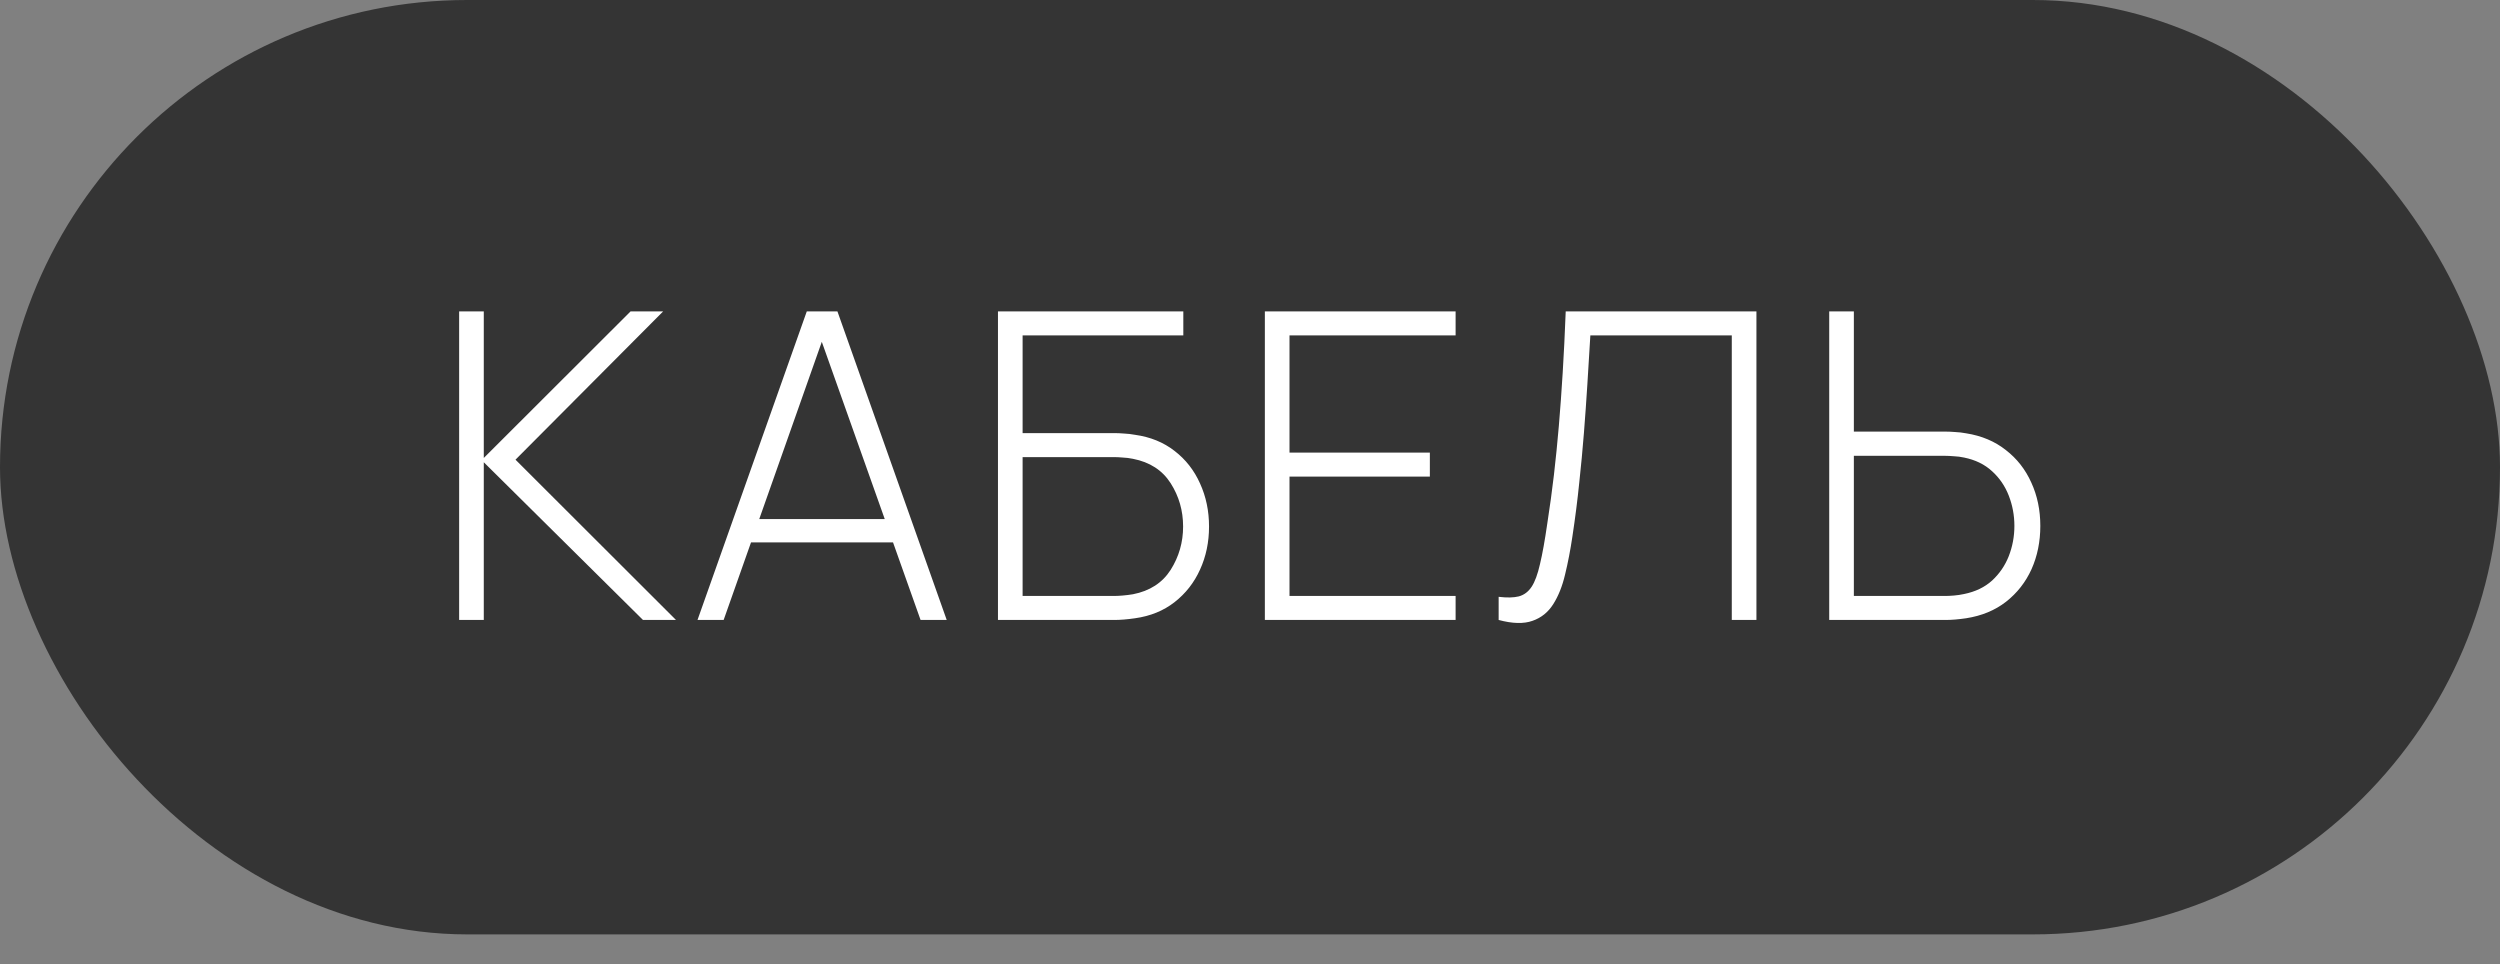
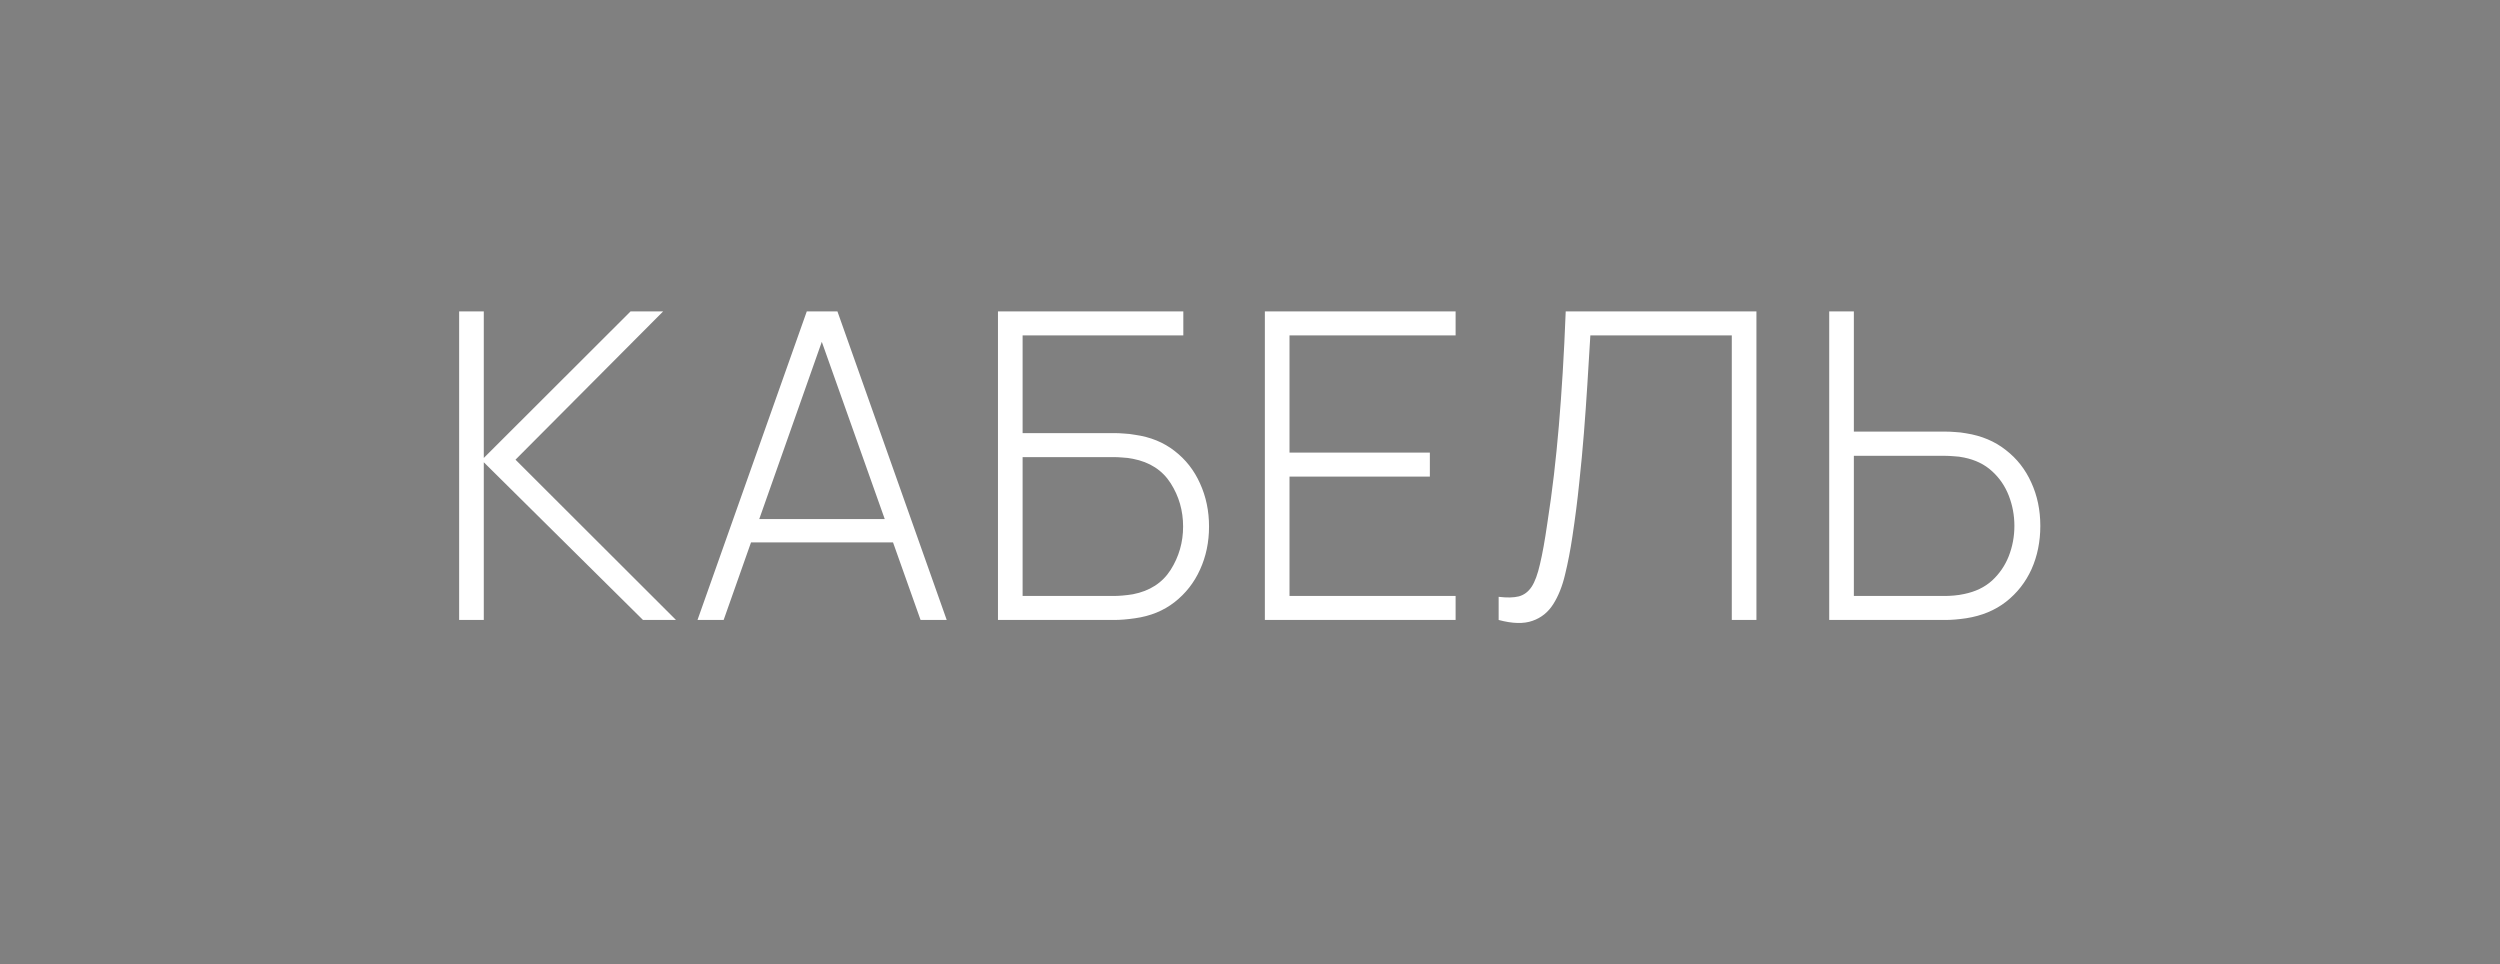
<svg xmlns="http://www.w3.org/2000/svg" width="70" height="27" viewBox="0 0 70 27" fill="none">
  <rect x="0" y="0" width="70" height="27" fill="#808080" stroke="none" />
-   <rect width="70" height="26.163" rx="13.081" fill="#343434" />
  <path d="M12.856 17.359V8.719H13.546V12.823L17.656 8.719H18.568L14.434 12.871L18.928 17.359H18.004L13.546 12.943V17.359H12.856ZM19.53 17.359L22.59 8.719H23.448L26.508 17.359H25.776L22.836 9.079H23.184L20.262 17.359H19.53ZM20.796 15.187V14.533H25.236V15.187H20.796ZM27.943 17.359V8.719H33.133V9.391H28.633V12.127H31.201C31.285 12.127 31.375 12.131 31.471 12.139C31.571 12.143 31.675 12.155 31.783 12.175C32.211 12.235 32.579 12.385 32.887 12.625C33.199 12.865 33.437 13.169 33.601 13.537C33.769 13.905 33.853 14.307 33.853 14.743C33.853 15.179 33.769 15.581 33.601 15.949C33.437 16.313 33.199 16.617 32.887 16.861C32.579 17.101 32.211 17.251 31.783 17.311C31.675 17.327 31.571 17.339 31.471 17.347C31.375 17.355 31.285 17.359 31.201 17.359H27.943ZM28.633 16.687H31.189C31.261 16.687 31.343 16.683 31.435 16.675C31.531 16.667 31.627 16.655 31.723 16.639C32.195 16.547 32.547 16.319 32.779 15.955C33.011 15.587 33.127 15.183 33.127 14.743C33.127 14.299 33.011 13.895 32.779 13.531C32.547 13.167 32.195 12.939 31.723 12.847C31.627 12.827 31.531 12.815 31.435 12.811C31.343 12.803 31.261 12.799 31.189 12.799H28.633V16.687ZM35.416 17.359V8.719H40.757V9.391H36.106V12.673H40.036V13.345H36.106V16.687H40.757V17.359H35.416ZM41.962 17.359V16.711C42.194 16.739 42.382 16.735 42.526 16.699C42.674 16.659 42.794 16.569 42.886 16.429C42.978 16.289 43.056 16.077 43.12 15.793C43.188 15.509 43.256 15.131 43.324 14.659C43.396 14.195 43.458 13.741 43.51 13.297C43.562 12.849 43.608 12.391 43.648 11.923C43.688 11.451 43.724 10.953 43.756 10.429C43.788 9.905 43.816 9.335 43.84 8.719H49.18V17.359H48.49V9.391H44.53C44.502 9.855 44.474 10.313 44.446 10.765C44.418 11.213 44.386 11.665 44.35 12.121C44.314 12.577 44.27 13.045 44.218 13.525C44.17 14.001 44.106 14.503 44.026 15.031C43.97 15.407 43.902 15.759 43.822 16.087C43.746 16.411 43.636 16.687 43.492 16.915C43.348 17.143 43.154 17.299 42.91 17.383C42.666 17.471 42.35 17.463 41.962 17.359ZM51.218 17.359V8.719H51.908V12.085H54.477C54.56 12.085 54.651 12.089 54.746 12.097C54.843 12.101 54.944 12.113 55.053 12.133C55.484 12.201 55.855 12.357 56.163 12.601C56.474 12.841 56.712 13.145 56.877 13.513C57.044 13.877 57.129 14.281 57.129 14.725C57.129 15.165 57.047 15.569 56.883 15.937C56.718 16.301 56.48 16.605 56.169 16.849C55.861 17.089 55.489 17.243 55.053 17.311C54.944 17.327 54.843 17.339 54.746 17.347C54.651 17.355 54.56 17.359 54.477 17.359H51.218ZM51.908 16.687H54.465C54.532 16.687 54.614 16.683 54.711 16.675C54.806 16.667 54.901 16.653 54.992 16.633C55.309 16.569 55.571 16.443 55.779 16.255C55.986 16.063 56.142 15.835 56.246 15.571C56.35 15.303 56.403 15.021 56.403 14.725C56.403 14.429 56.35 14.147 56.246 13.879C56.142 13.611 55.986 13.383 55.779 13.195C55.571 13.003 55.309 12.875 54.992 12.811C54.901 12.791 54.806 12.779 54.711 12.775C54.614 12.767 54.532 12.763 54.465 12.763H51.908V16.687Z" fill="white" />
</svg>